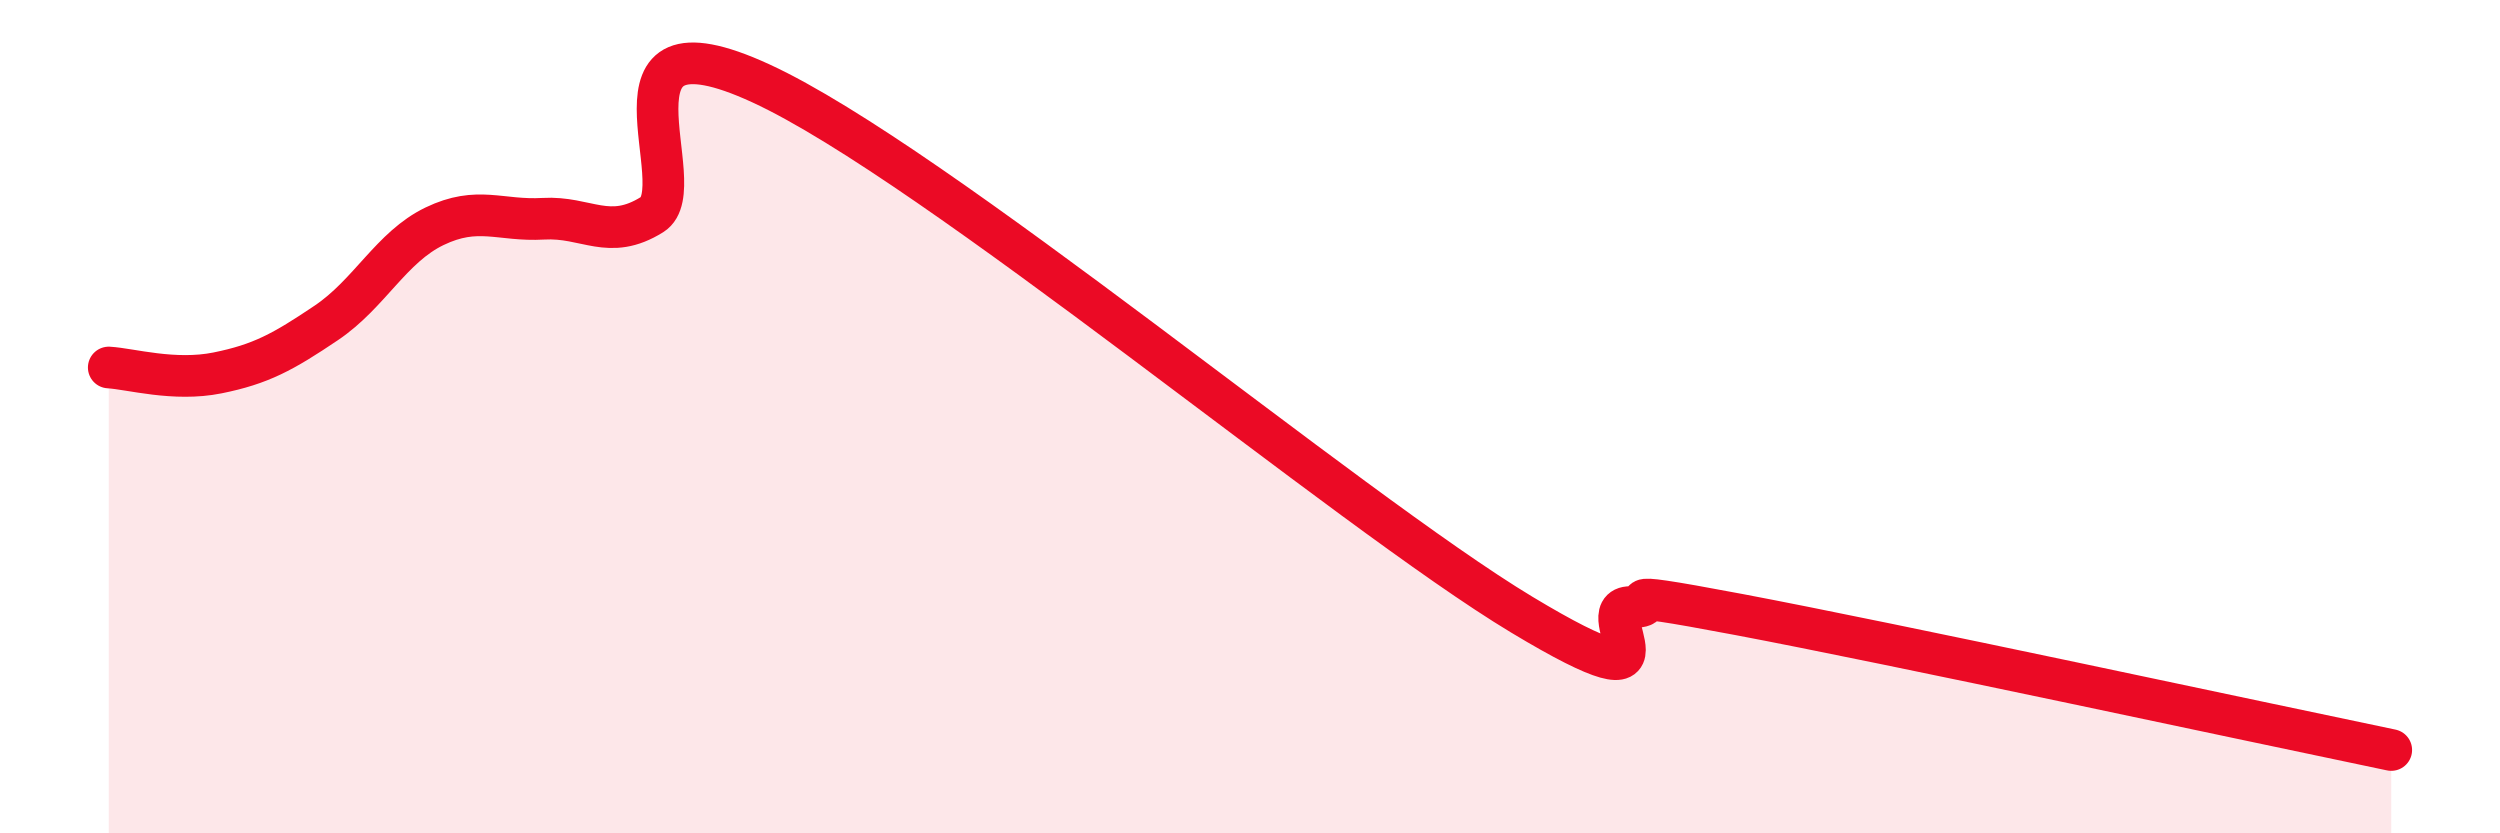
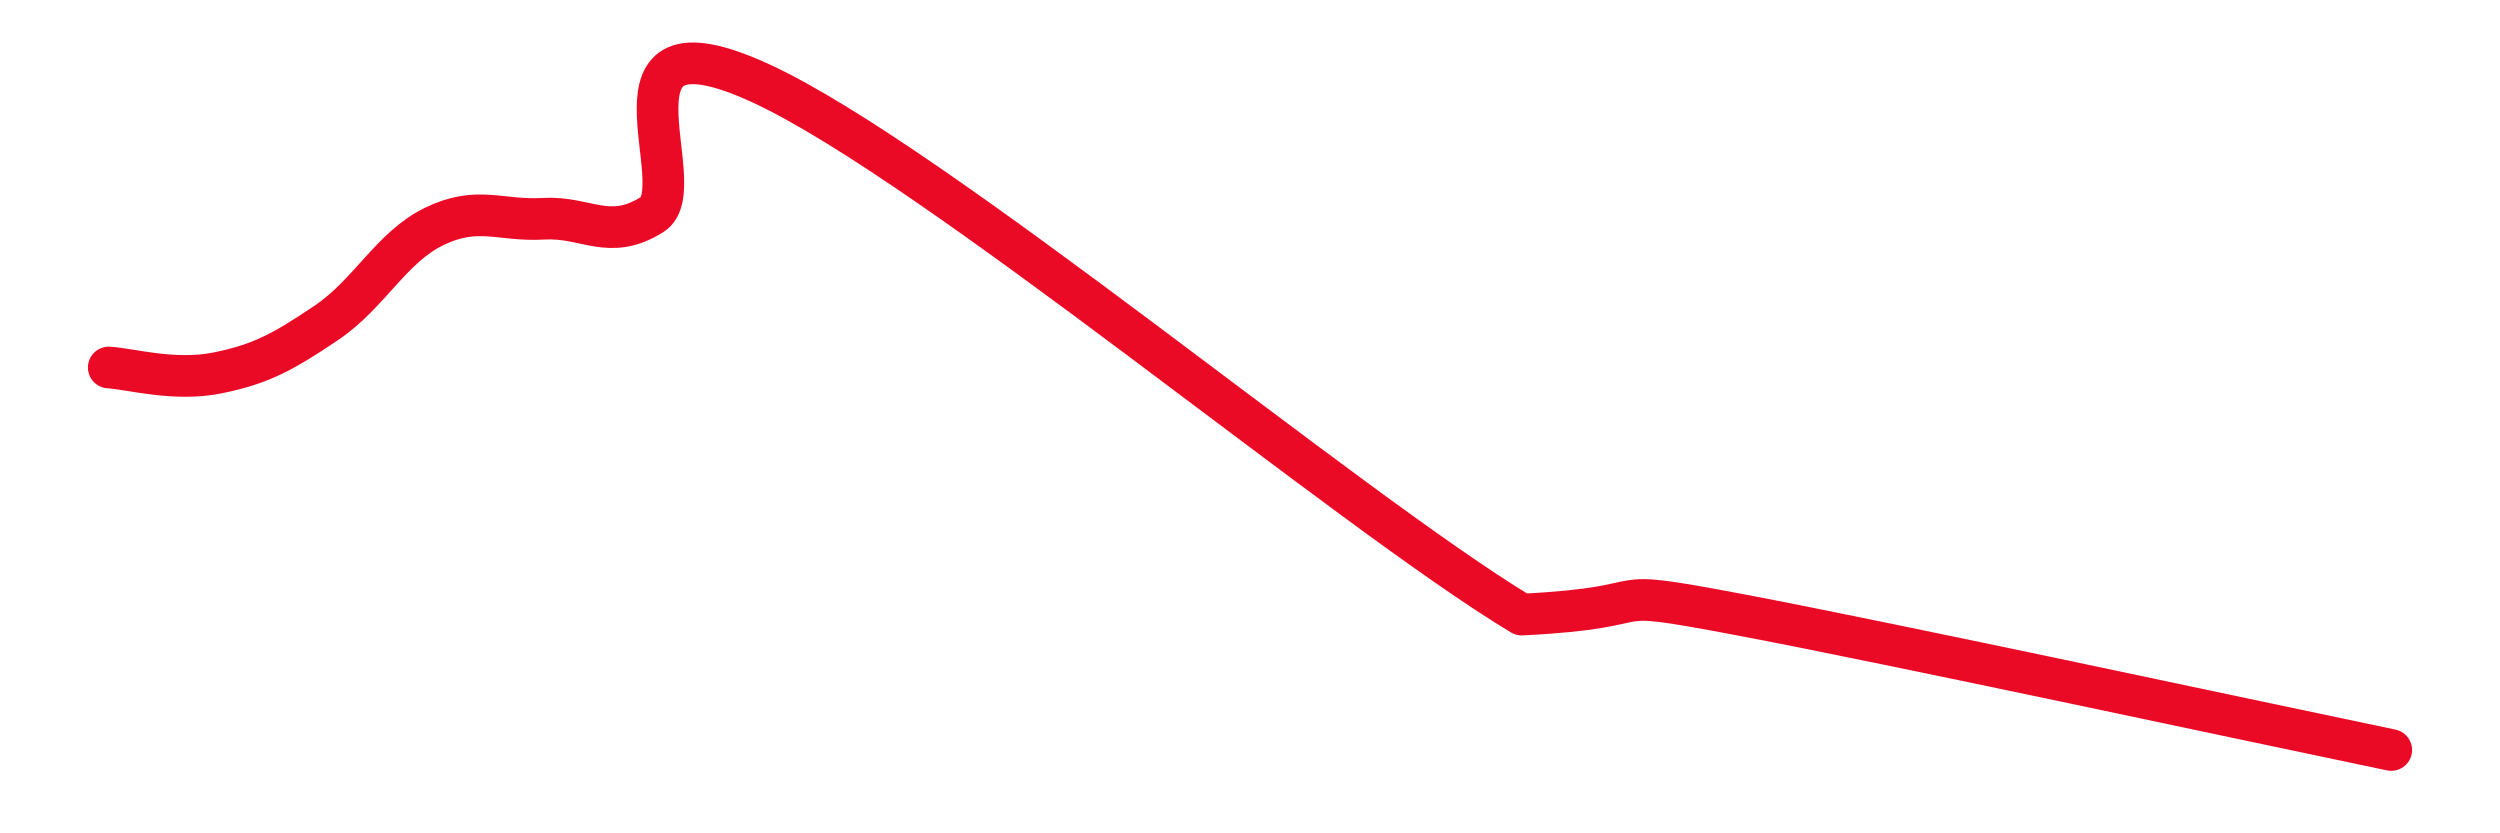
<svg xmlns="http://www.w3.org/2000/svg" width="60" height="20" viewBox="0 0 60 20">
-   <path d="M 2.61,8.82 C 3.13,8.85 4.18,9.16 5.22,8.95 C 6.26,8.74 6.79,8.45 7.83,7.75 C 8.87,7.05 9.39,5.93 10.43,5.43 C 11.47,4.93 12,5.31 13.04,5.25 C 14.08,5.19 14.61,5.8 15.65,5.15 C 16.69,4.5 14.09,0.08 18.26,2 C 22.43,3.92 32.35,12.24 36.52,14.75 C 40.69,17.26 38.09,14.57 39.13,14.57 C 40.17,14.57 38.09,14.06 41.74,14.75 C 45.39,15.44 54.26,17.35 57.39,18L57.39 20L2.61 20Z" fill="#EB0A25" opacity="0.1" stroke-linecap="round" stroke-linejoin="round" />
-   <path d="M 2.61,8.82 C 3.13,8.85 4.18,9.16 5.22,8.95 C 6.26,8.74 6.79,8.45 7.83,7.75 C 8.87,7.05 9.39,5.93 10.43,5.43 C 11.47,4.93 12,5.31 13.04,5.25 C 14.08,5.19 14.61,5.8 15.65,5.15 C 16.69,4.5 14.09,0.08 18.26,2 C 22.43,3.92 32.35,12.24 36.52,14.75 C 40.69,17.26 38.09,14.57 39.13,14.57 C 40.17,14.57 38.09,14.06 41.74,14.75 C 45.39,15.44 54.26,17.35 57.39,18" stroke="#EB0A25" stroke-width="1" fill="none" stroke-linecap="round" stroke-linejoin="round" />
+   <path d="M 2.61,8.82 C 3.13,8.85 4.18,9.16 5.22,8.95 C 6.26,8.74 6.79,8.45 7.83,7.75 C 8.87,7.05 9.39,5.93 10.43,5.43 C 11.47,4.93 12,5.31 13.04,5.25 C 14.08,5.19 14.61,5.8 15.65,5.15 C 16.69,4.5 14.09,0.08 18.26,2 C 22.43,3.92 32.35,12.24 36.52,14.75 C 40.17,14.57 38.09,14.06 41.74,14.75 C 45.39,15.44 54.26,17.35 57.39,18" stroke="#EB0A25" stroke-width="1" fill="none" stroke-linecap="round" stroke-linejoin="round" />
</svg>